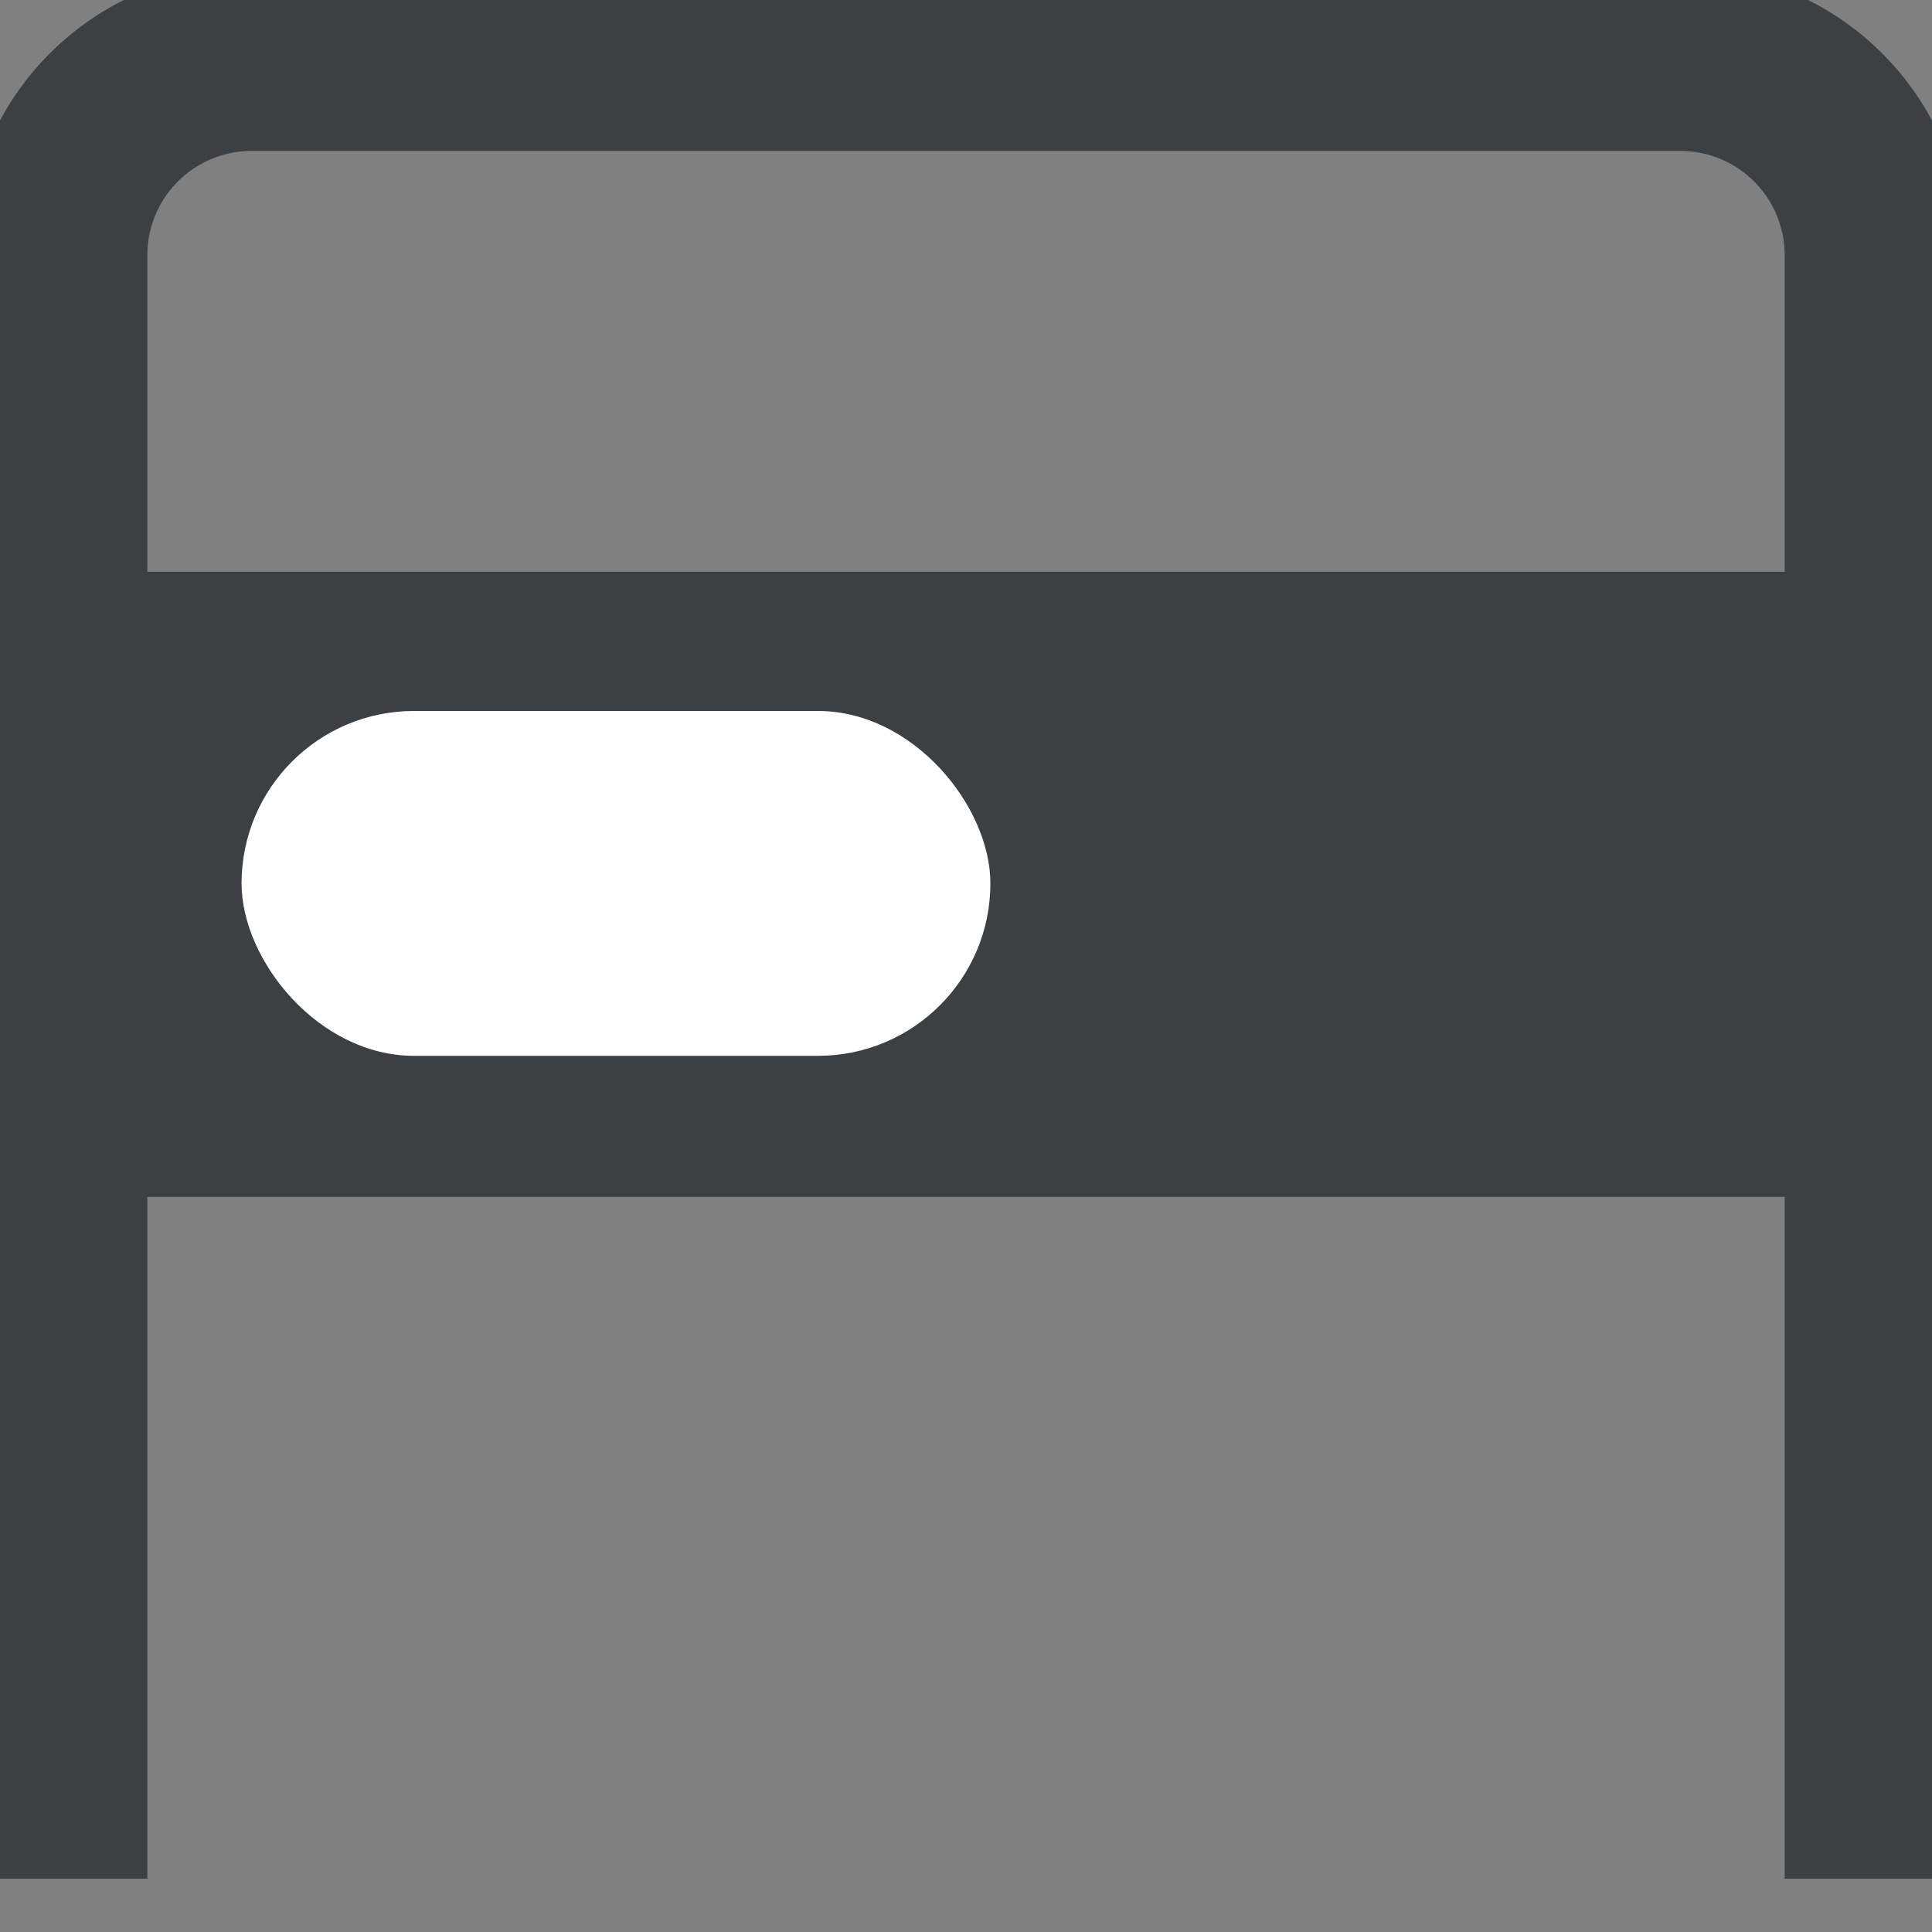
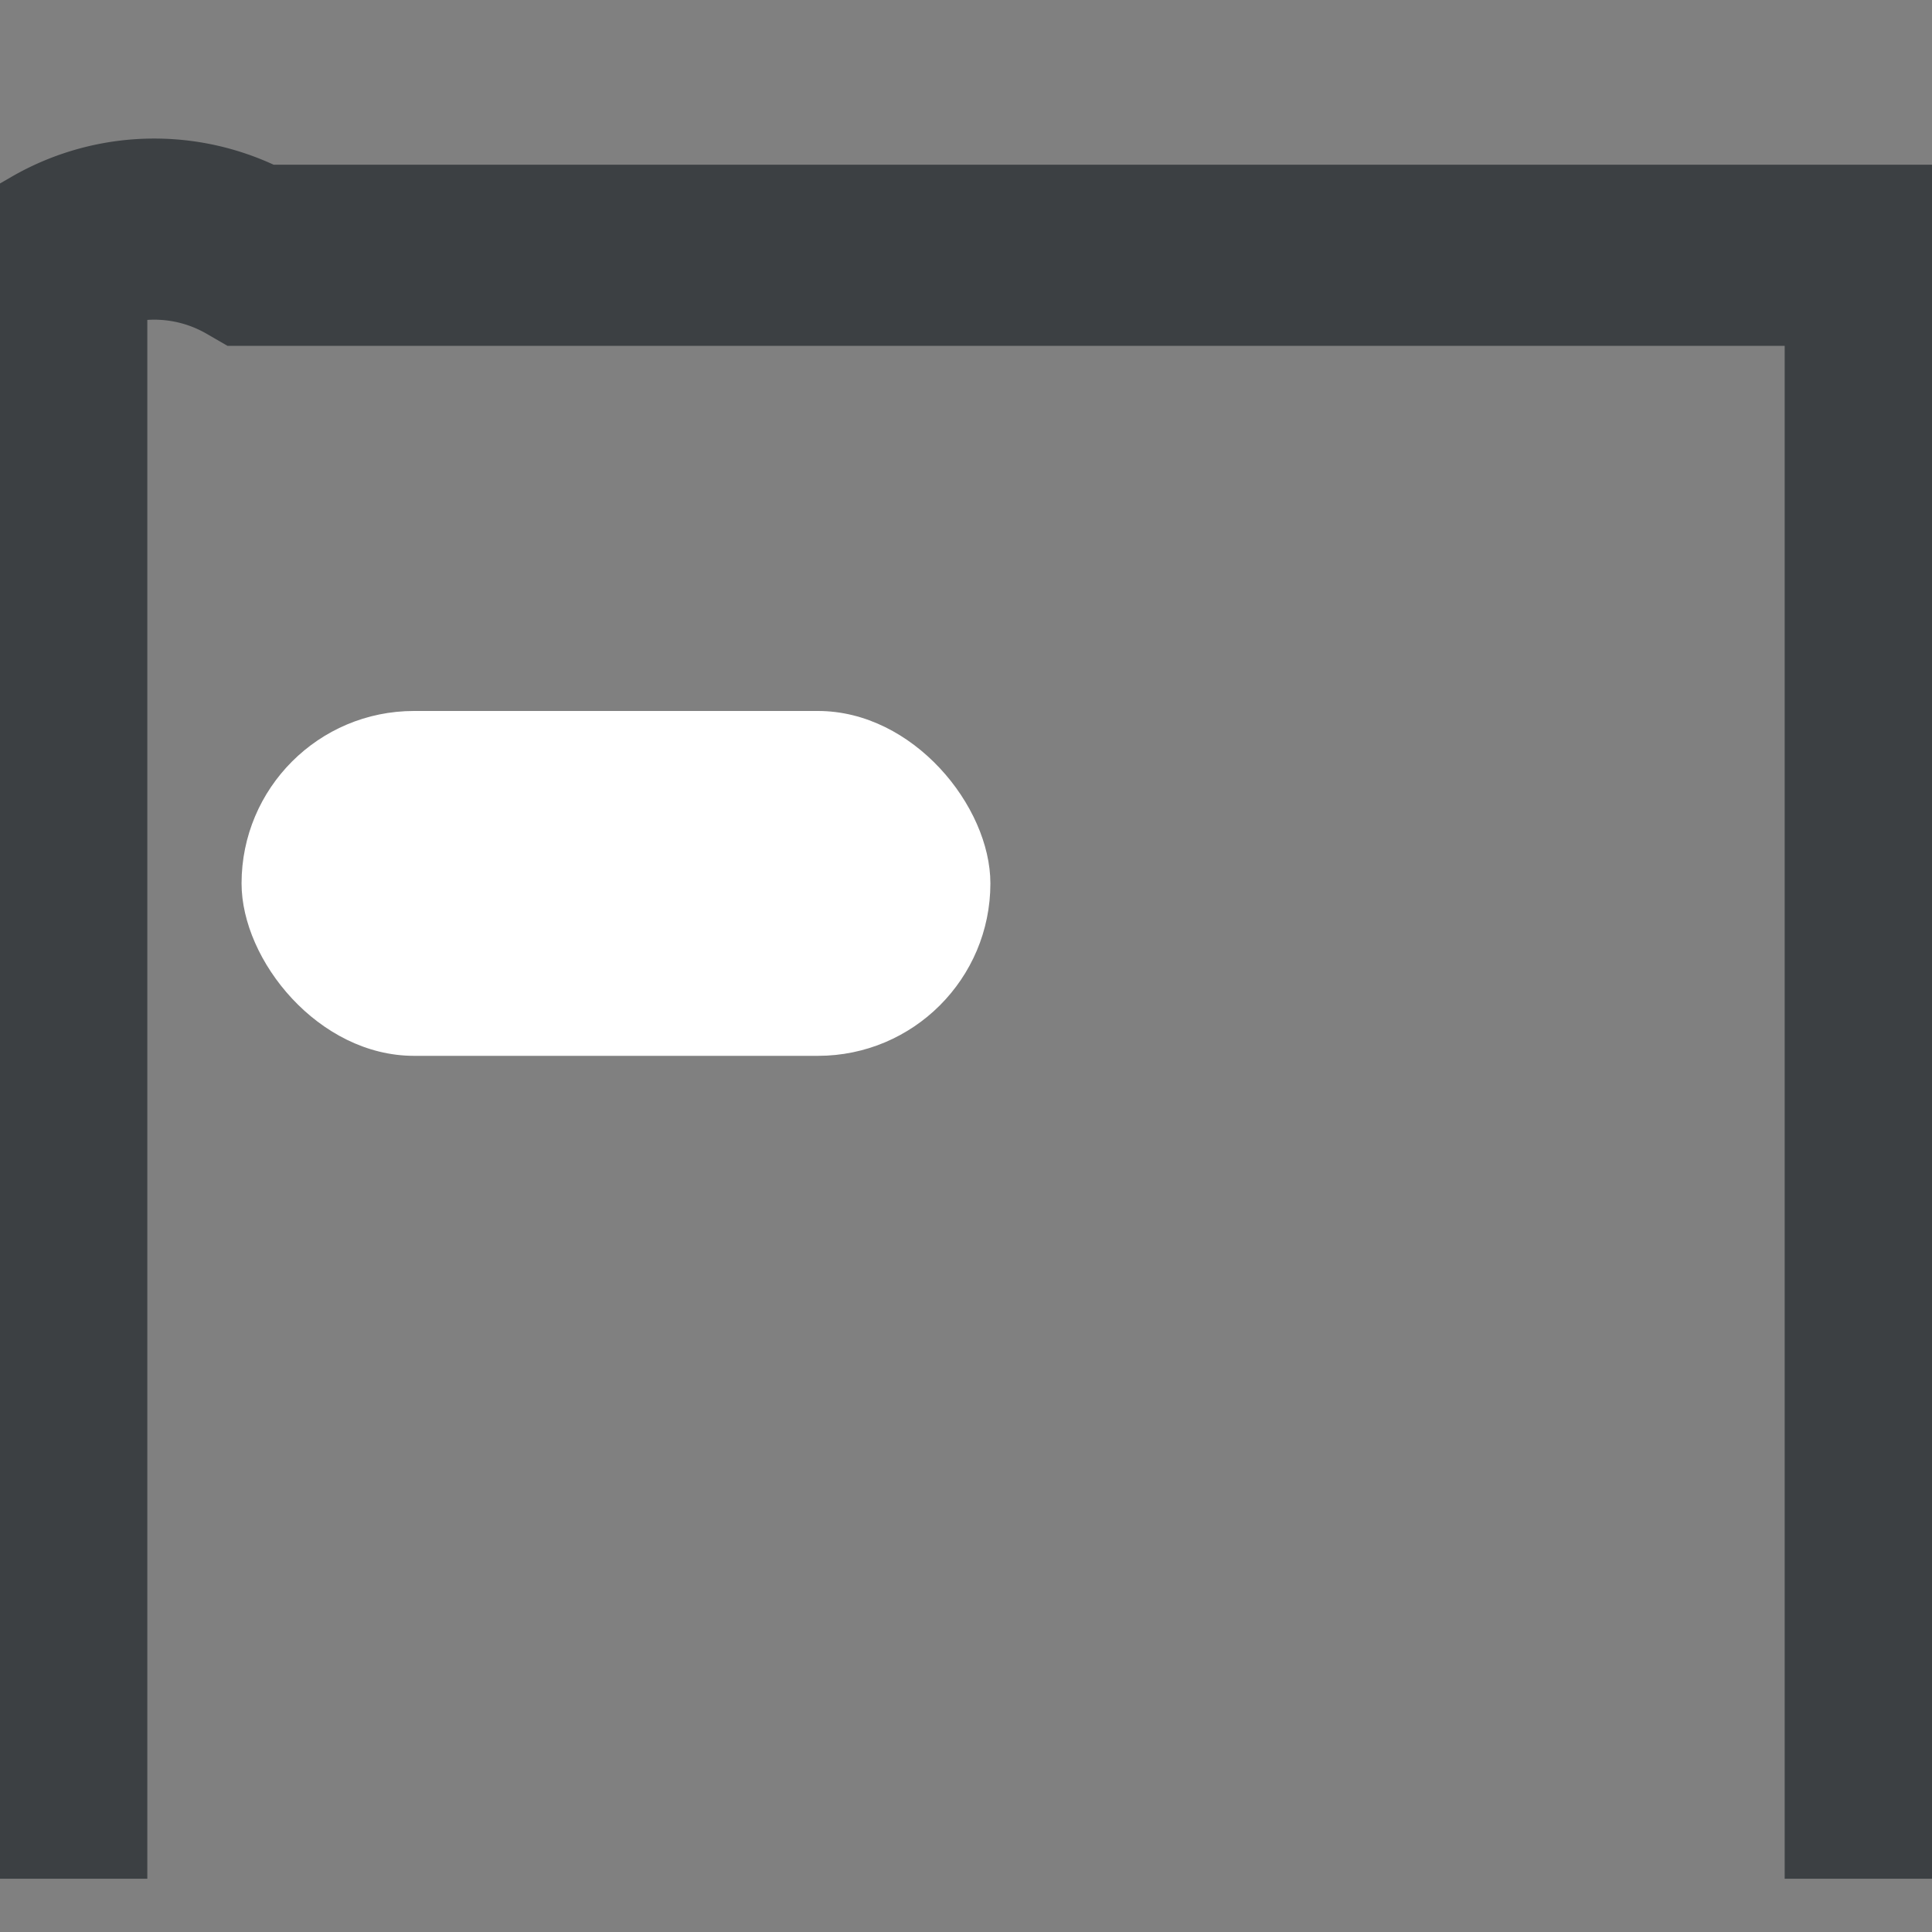
<svg xmlns="http://www.w3.org/2000/svg" width="32" height="32" viewBox="0 0 32 32" fill="none">
  <rect x="0" y="0" width="32" height="32" fill="#808080" stroke="none" />
  <g clip-path="url(#clip0_2626_244208)">
-     <path fill="#3C4043" stroke="#3C4043" stroke-width="3" d="M1.5 10.971h29v7.353h-29z" />
-     <path d="M31.06 31.118V4.228A3.228 3.228 0 0027.83 1H4.17A3.228 3.228 0 00.94 4.228v26.89" stroke="#3C4043" stroke-width="3" />
+     <path d="M31.06 31.118V4.228H4.17A3.228 3.228 0 00.94 4.228v26.89" stroke="#3C4043" stroke-width="3" />
    <rect x="4.001" y="11.776" width="12.403" height="5.712" rx="2.856" fill="#fff" />
  </g>
  <defs>
    <clipPath id="clip0_2626_244208">
      <path fill="#fff" d="M0 0h32v32H0z" />
    </clipPath>
  </defs>
</svg>